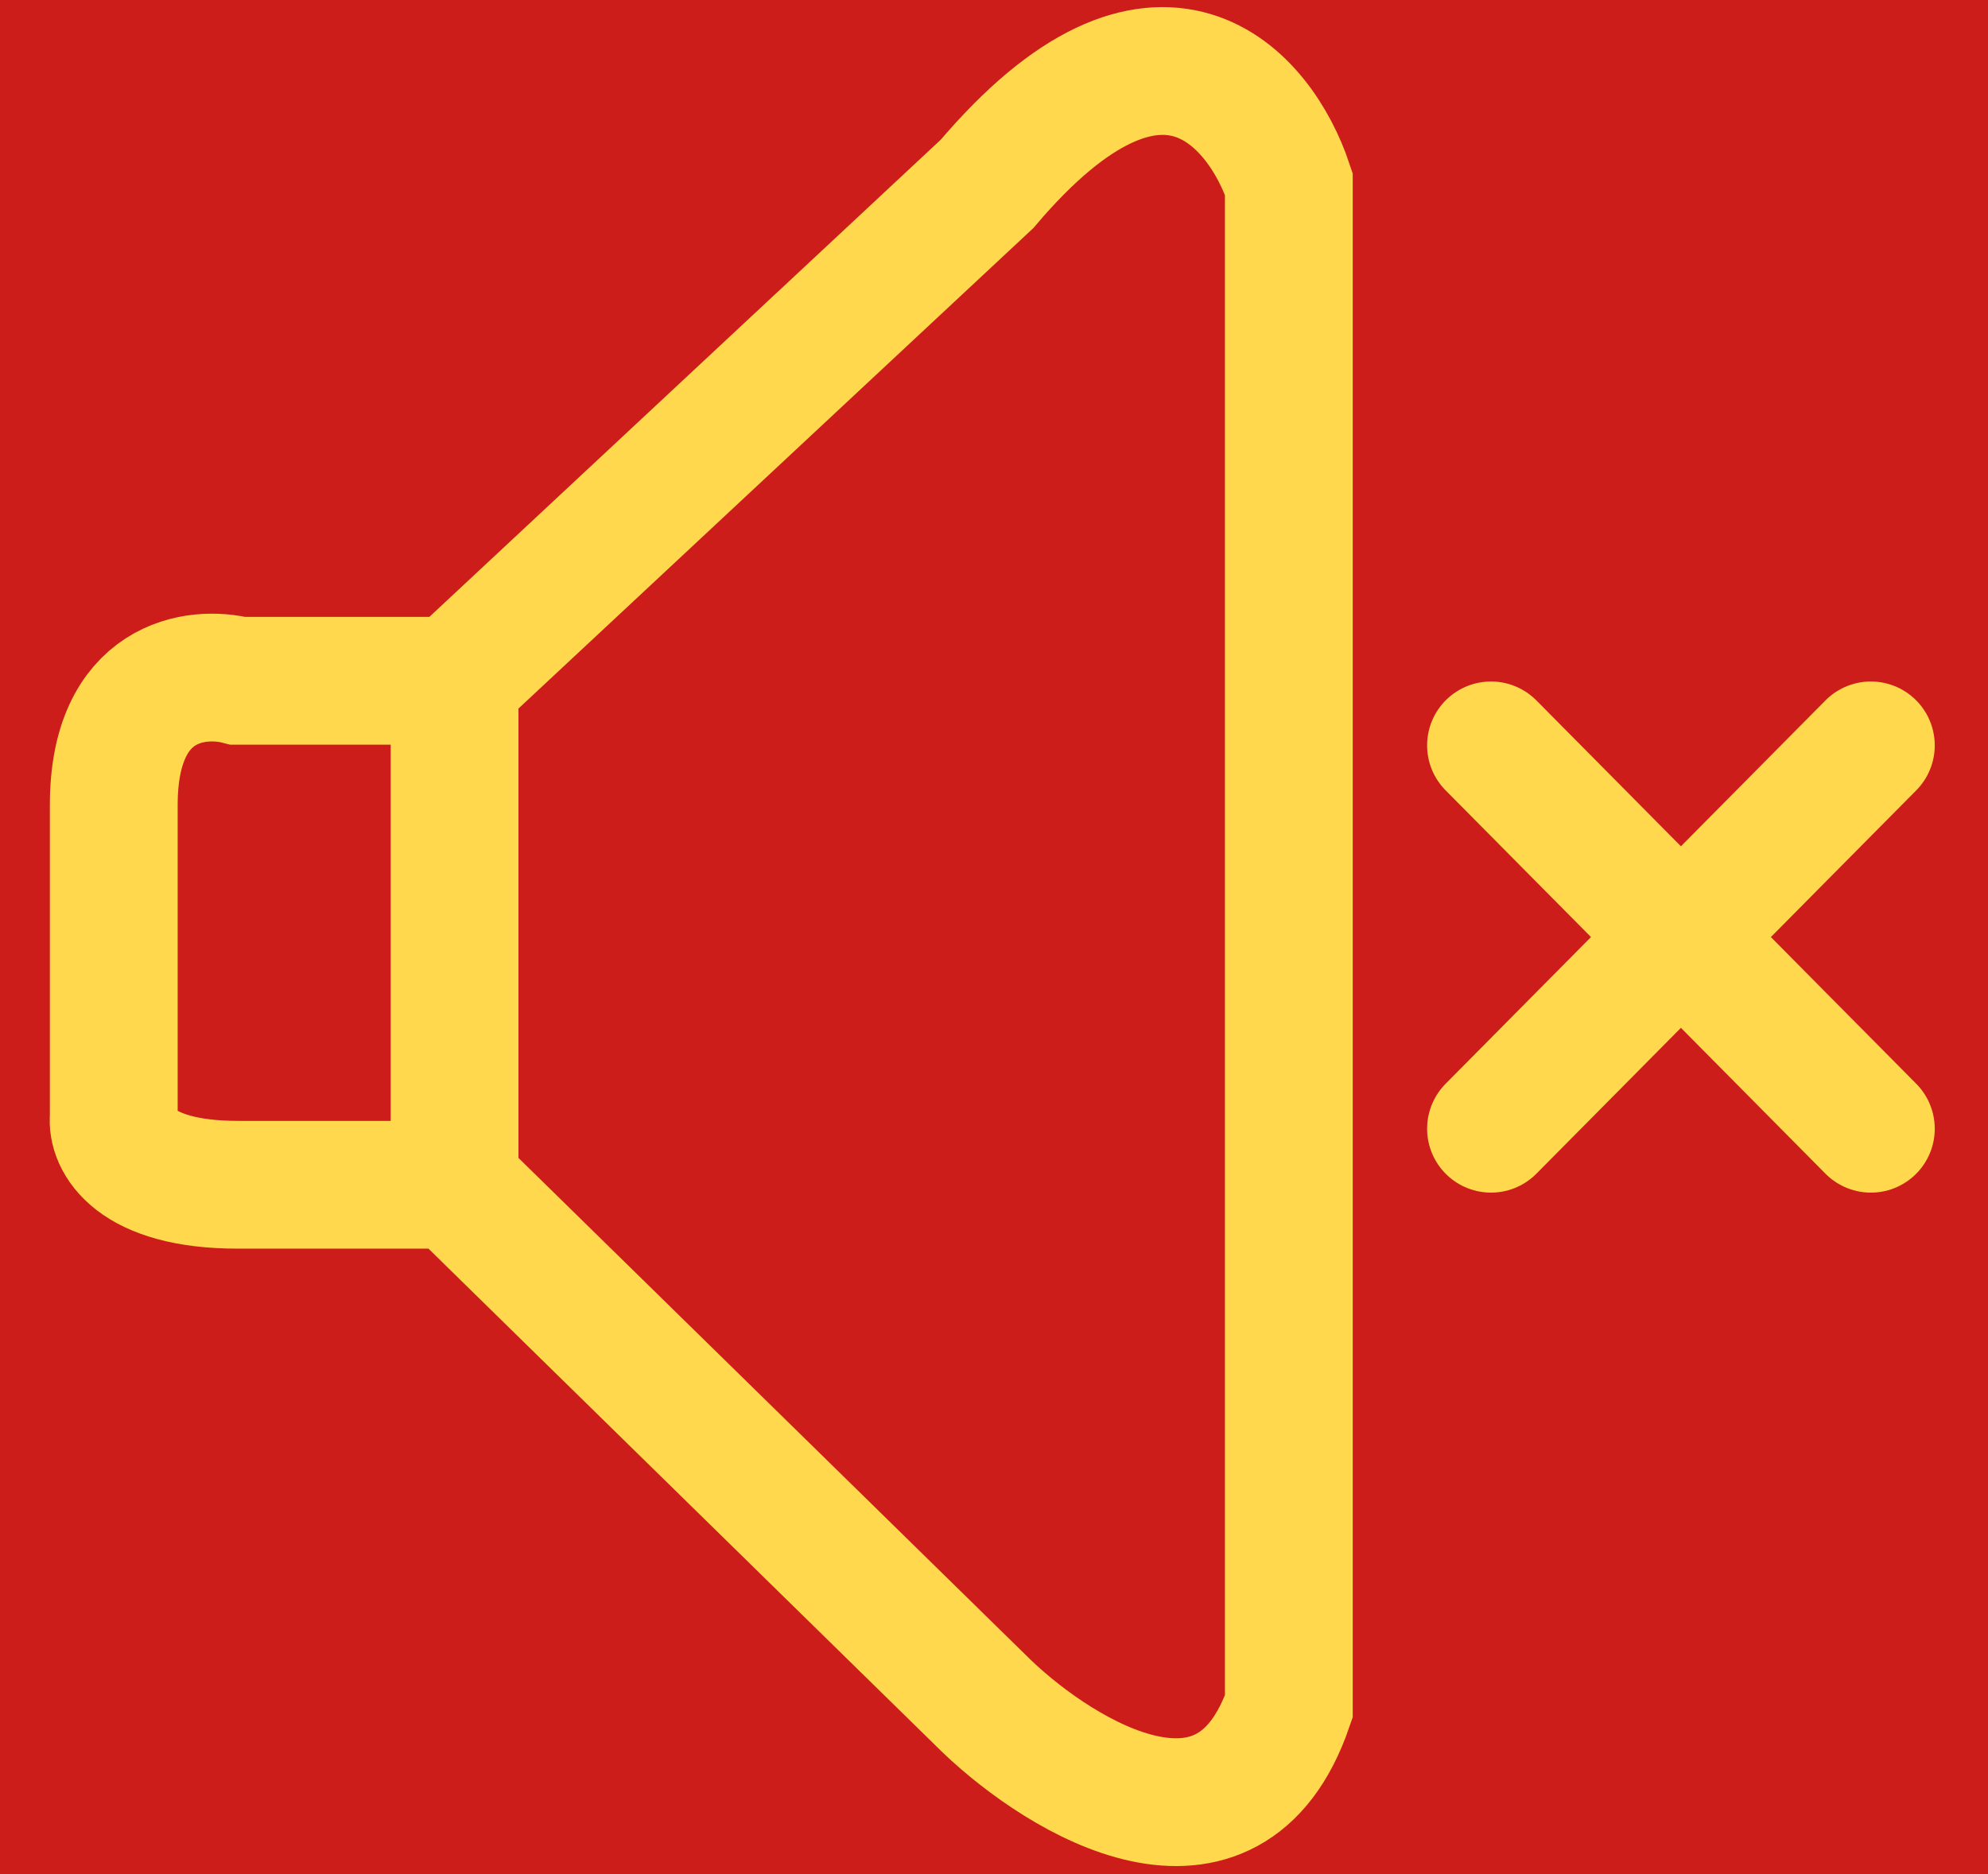
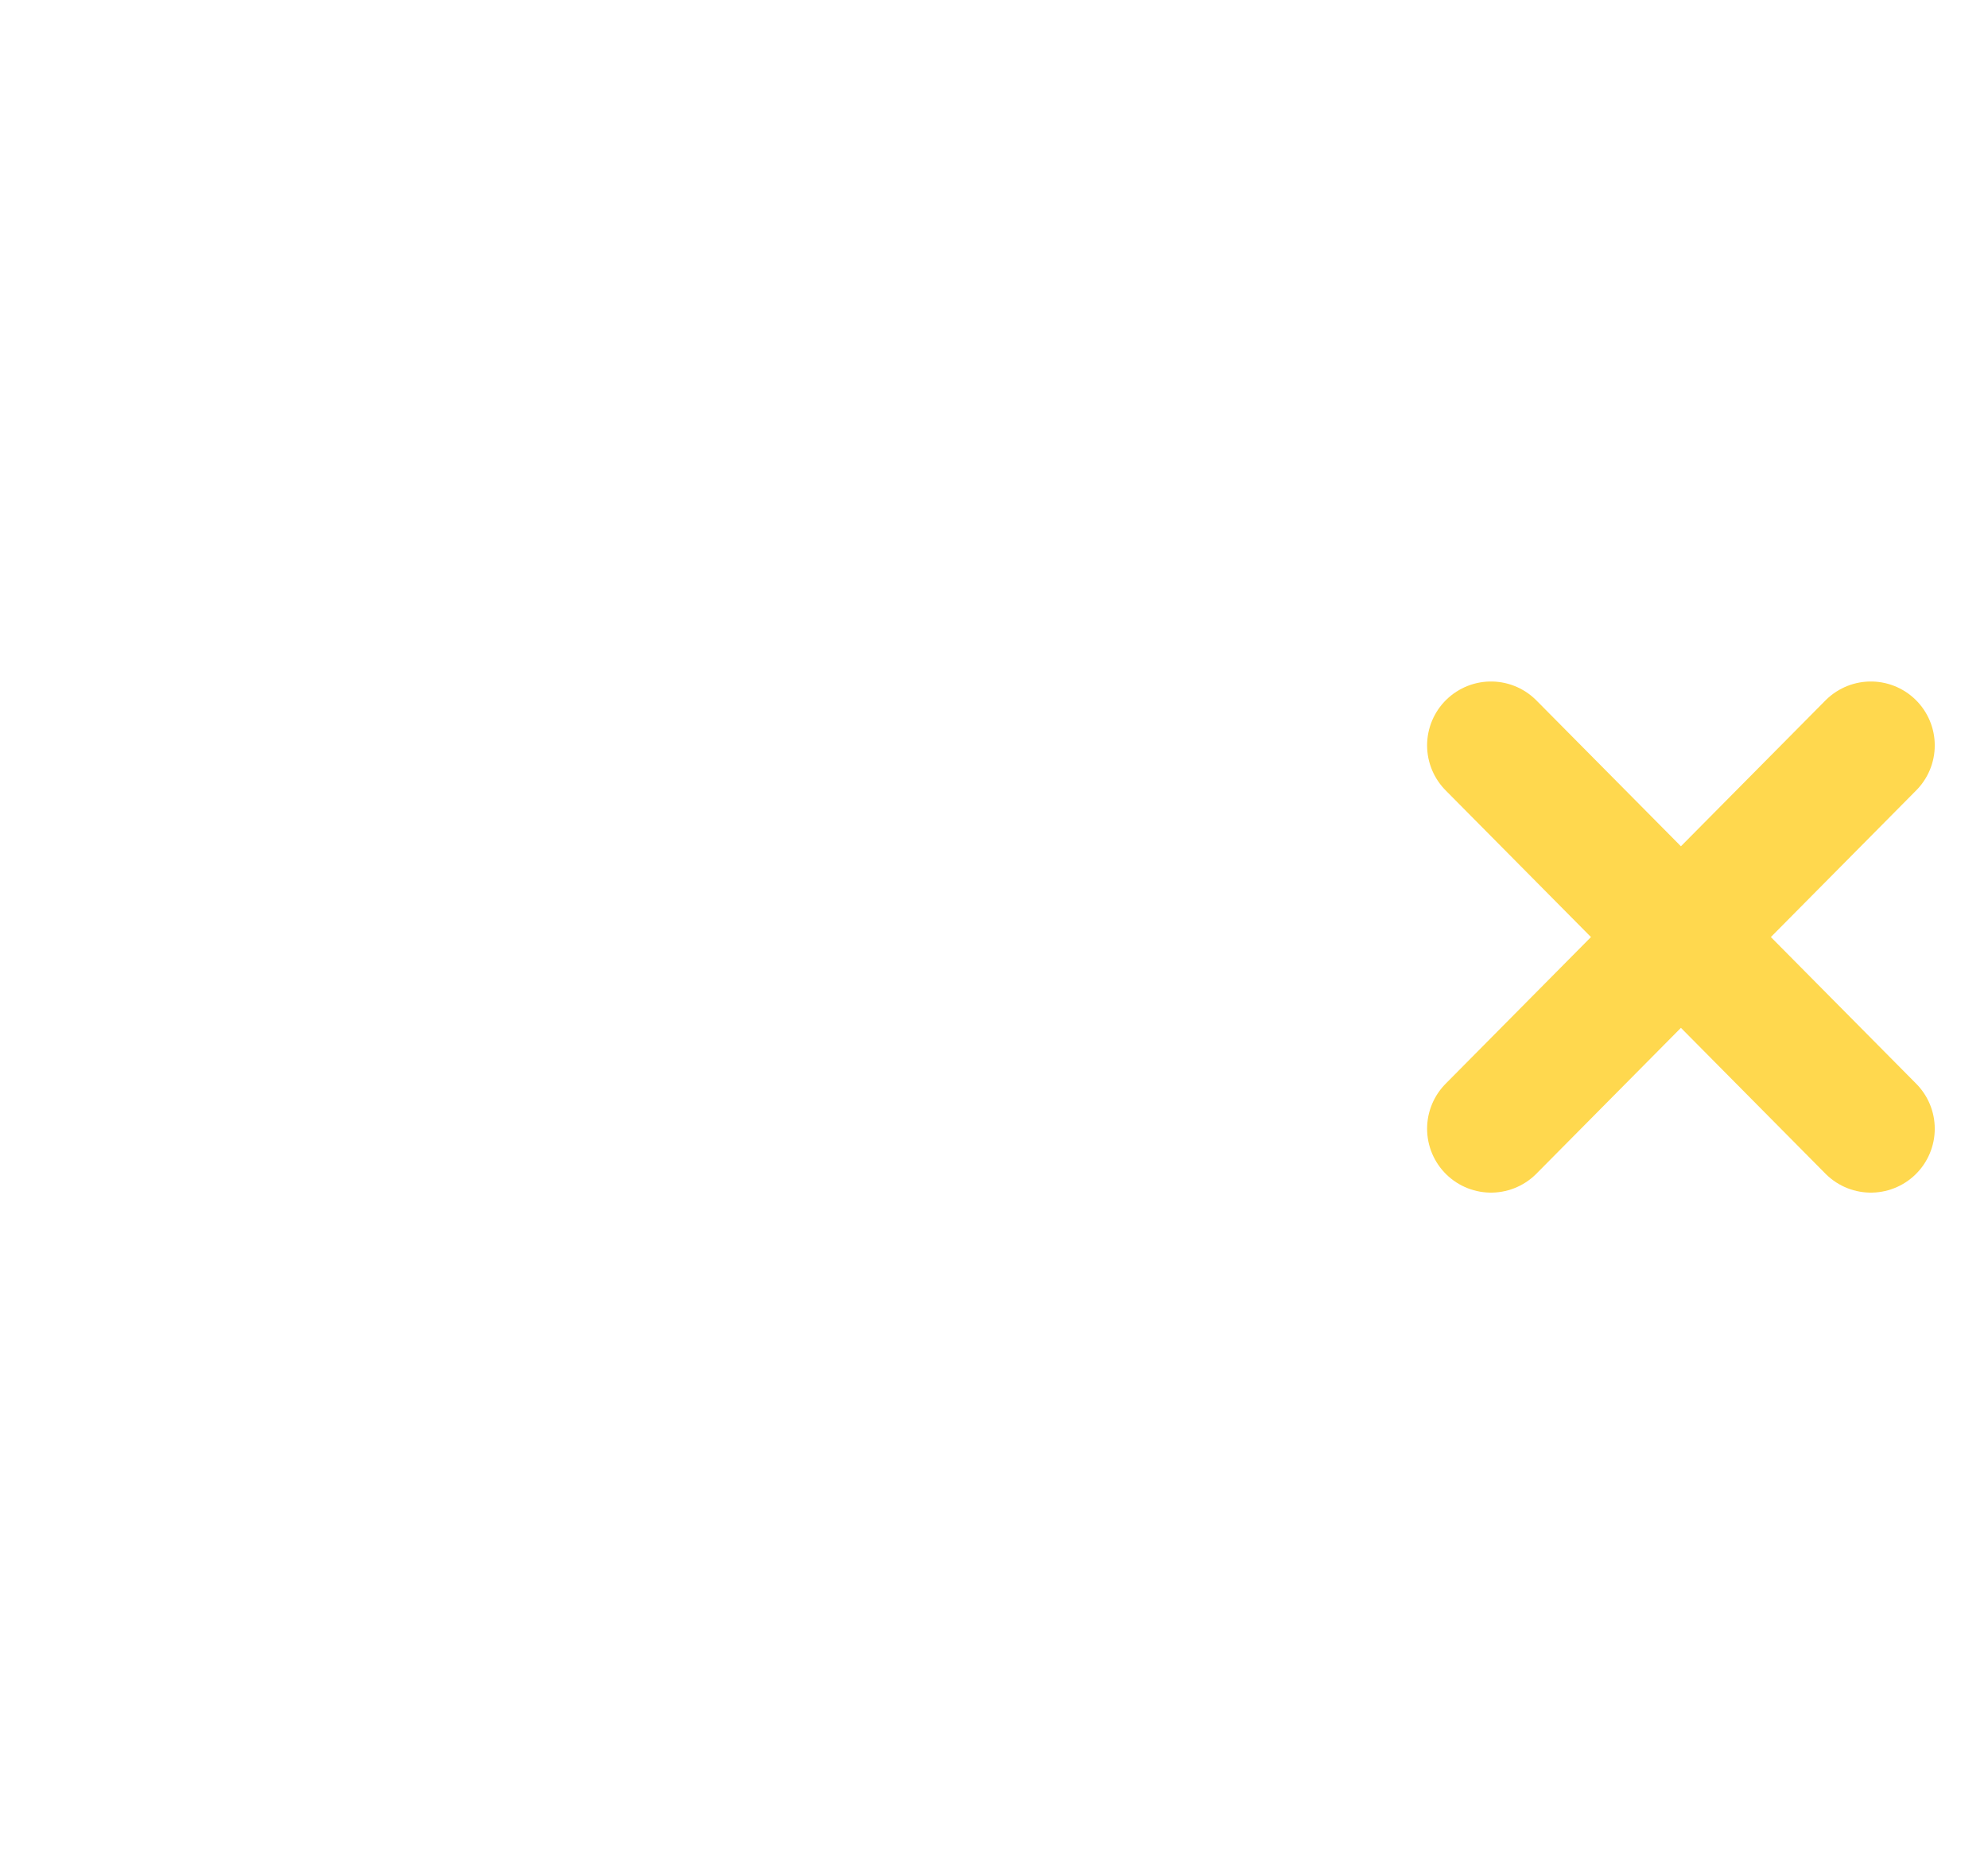
<svg xmlns="http://www.w3.org/2000/svg" width="280" height="264" viewBox="0 0 280 264" fill="none">
-   <rect width="280" height="264" fill="#CC1D1A" />
-   <path d="M64.024 166.895L139.024 240.395C149.69 250.562 173.124 264.795 181.524 240.395V25.902C177.524 13.902 163.424 -2.898 139.024 25.902L64.024 95.896M64.024 166.895V95.896M64.024 166.895H33.524C18.724 166.895 15.691 160.562 16.024 157.395V113.396C16.024 95.796 27.691 94.396 33.524 95.896H64.024" stroke="#FFD84E" stroke-width="18" />
-   <path d="M210 105L236.75 132M263.5 159L236.75 132M236.75 132L210 159M236.75 132L263.5 105" stroke="#FFD84E" stroke-width="18" stroke-linecap="round" />
+   <path d="M210 105L236.75 132M263.5 159L236.75 132L210 159M236.75 132L263.5 105" stroke="#FFD84E" stroke-width="18" stroke-linecap="round" />
</svg>